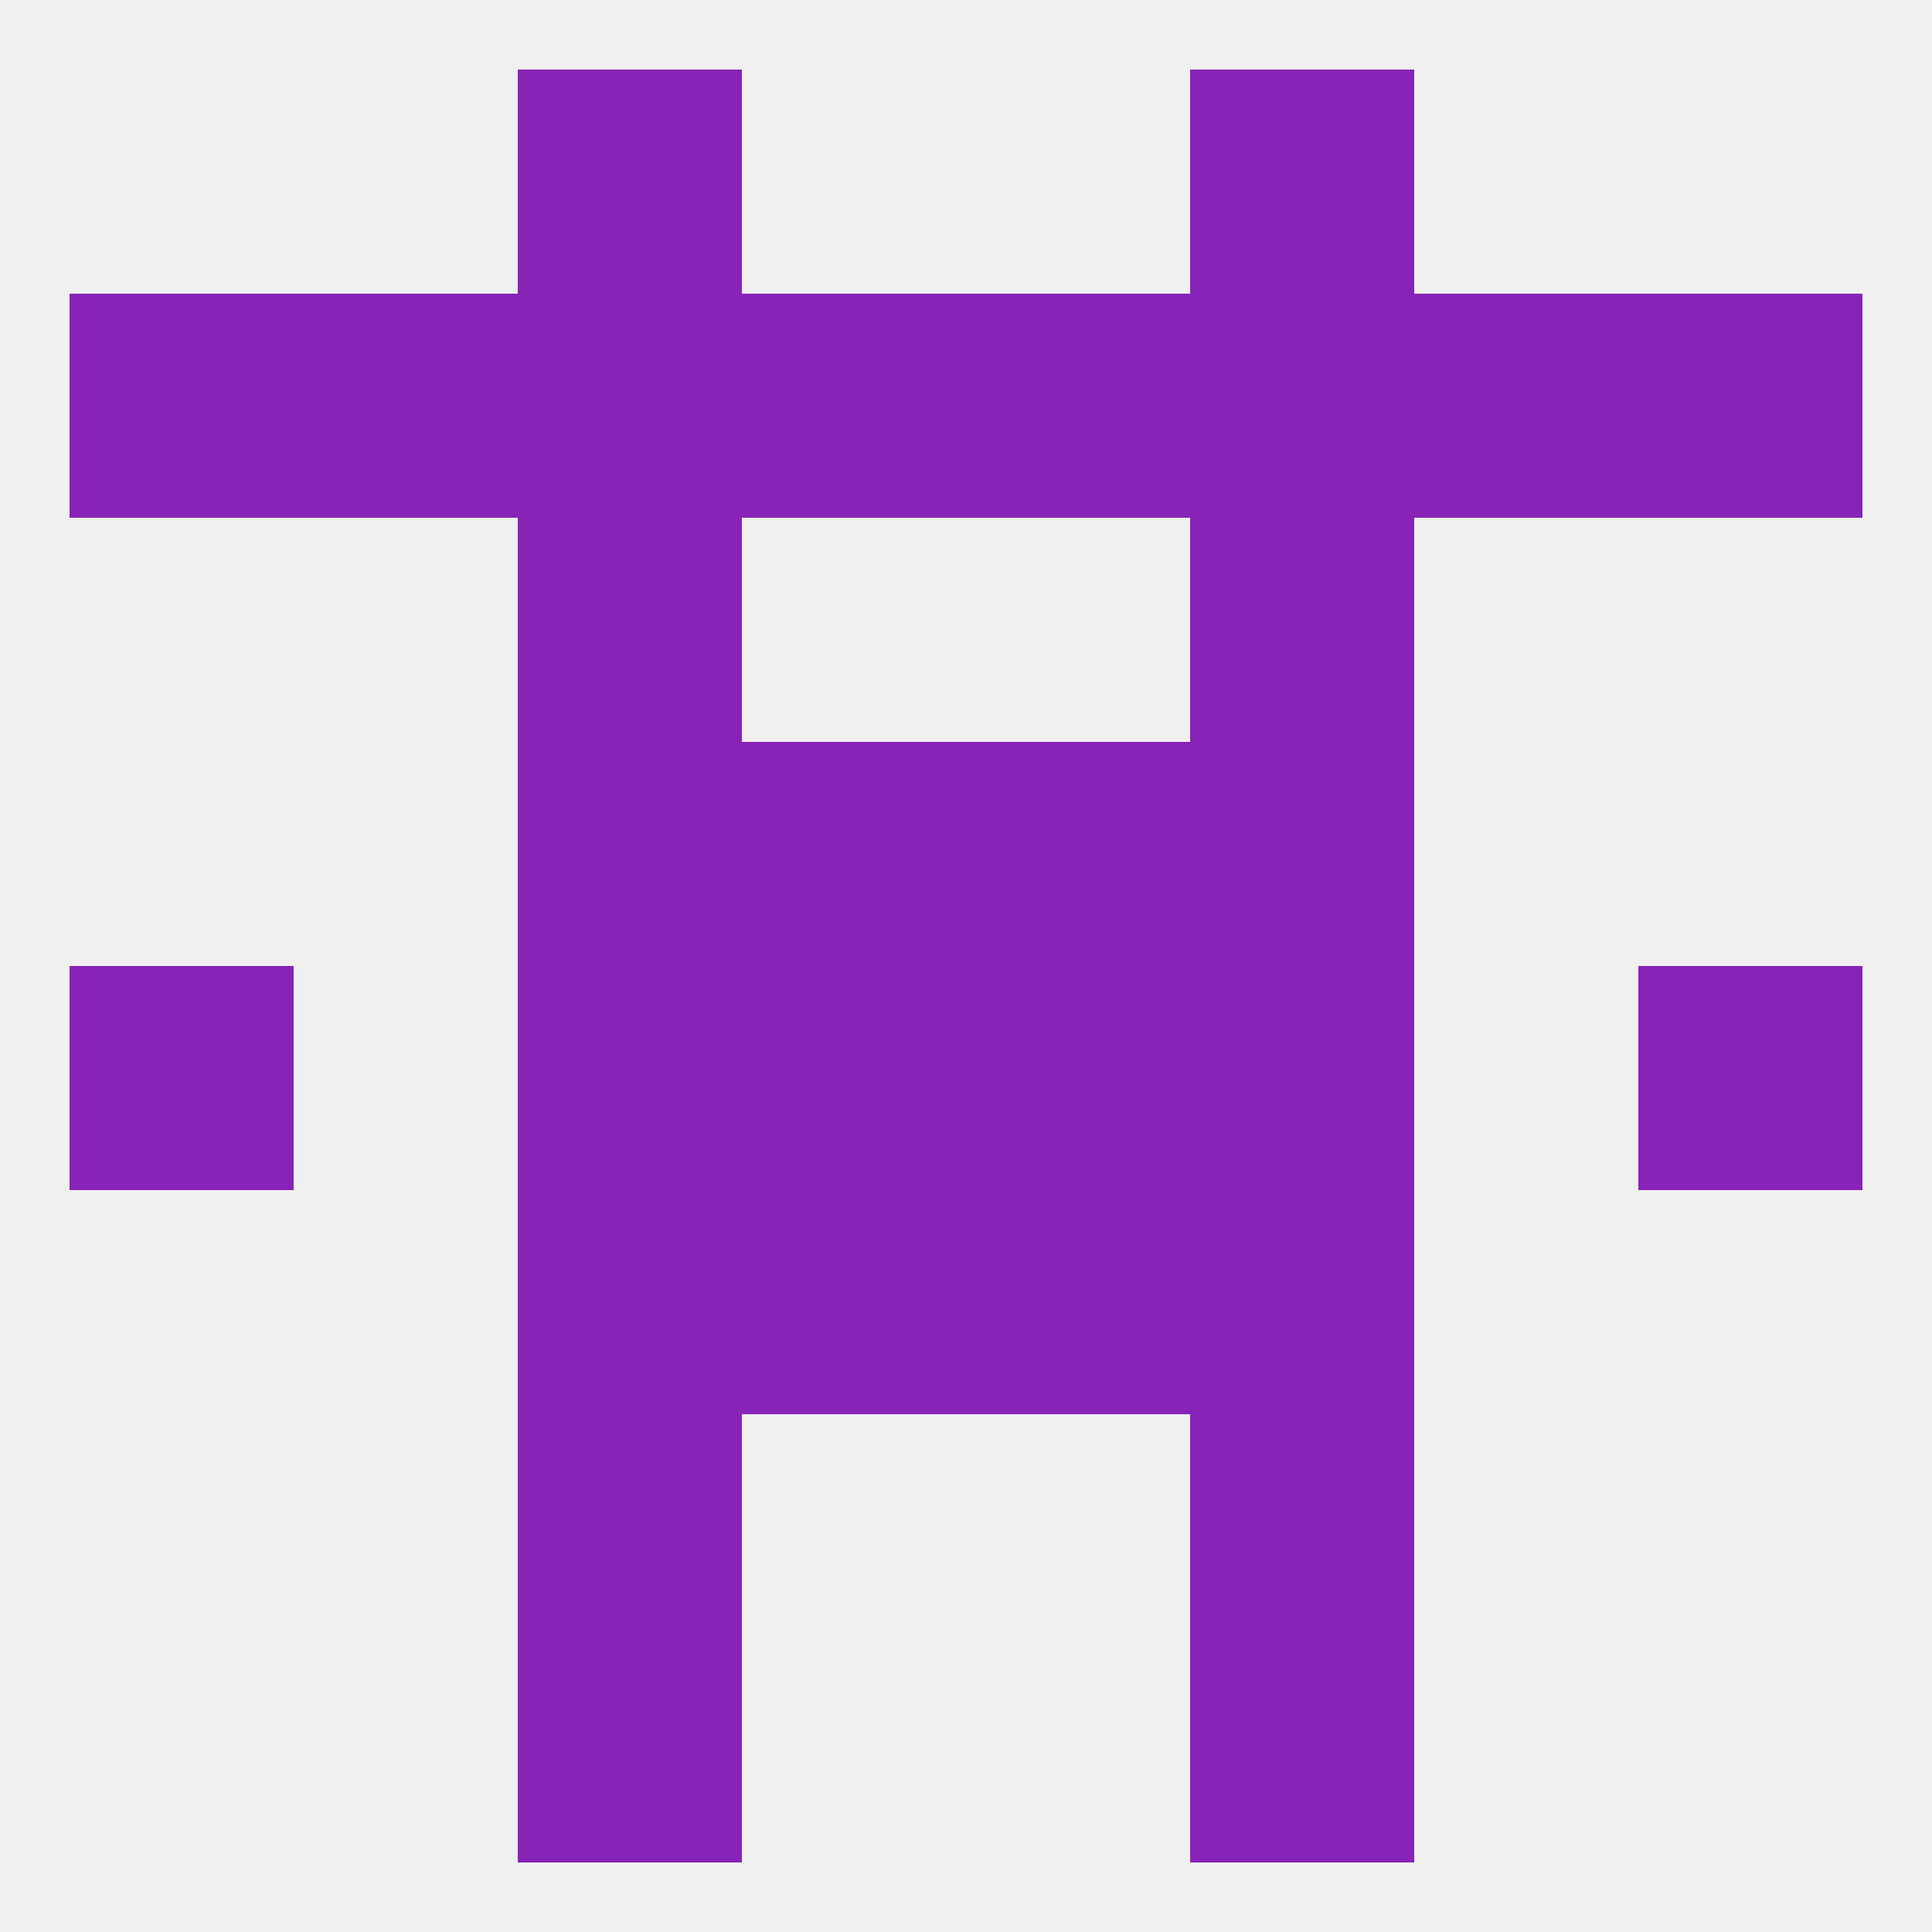
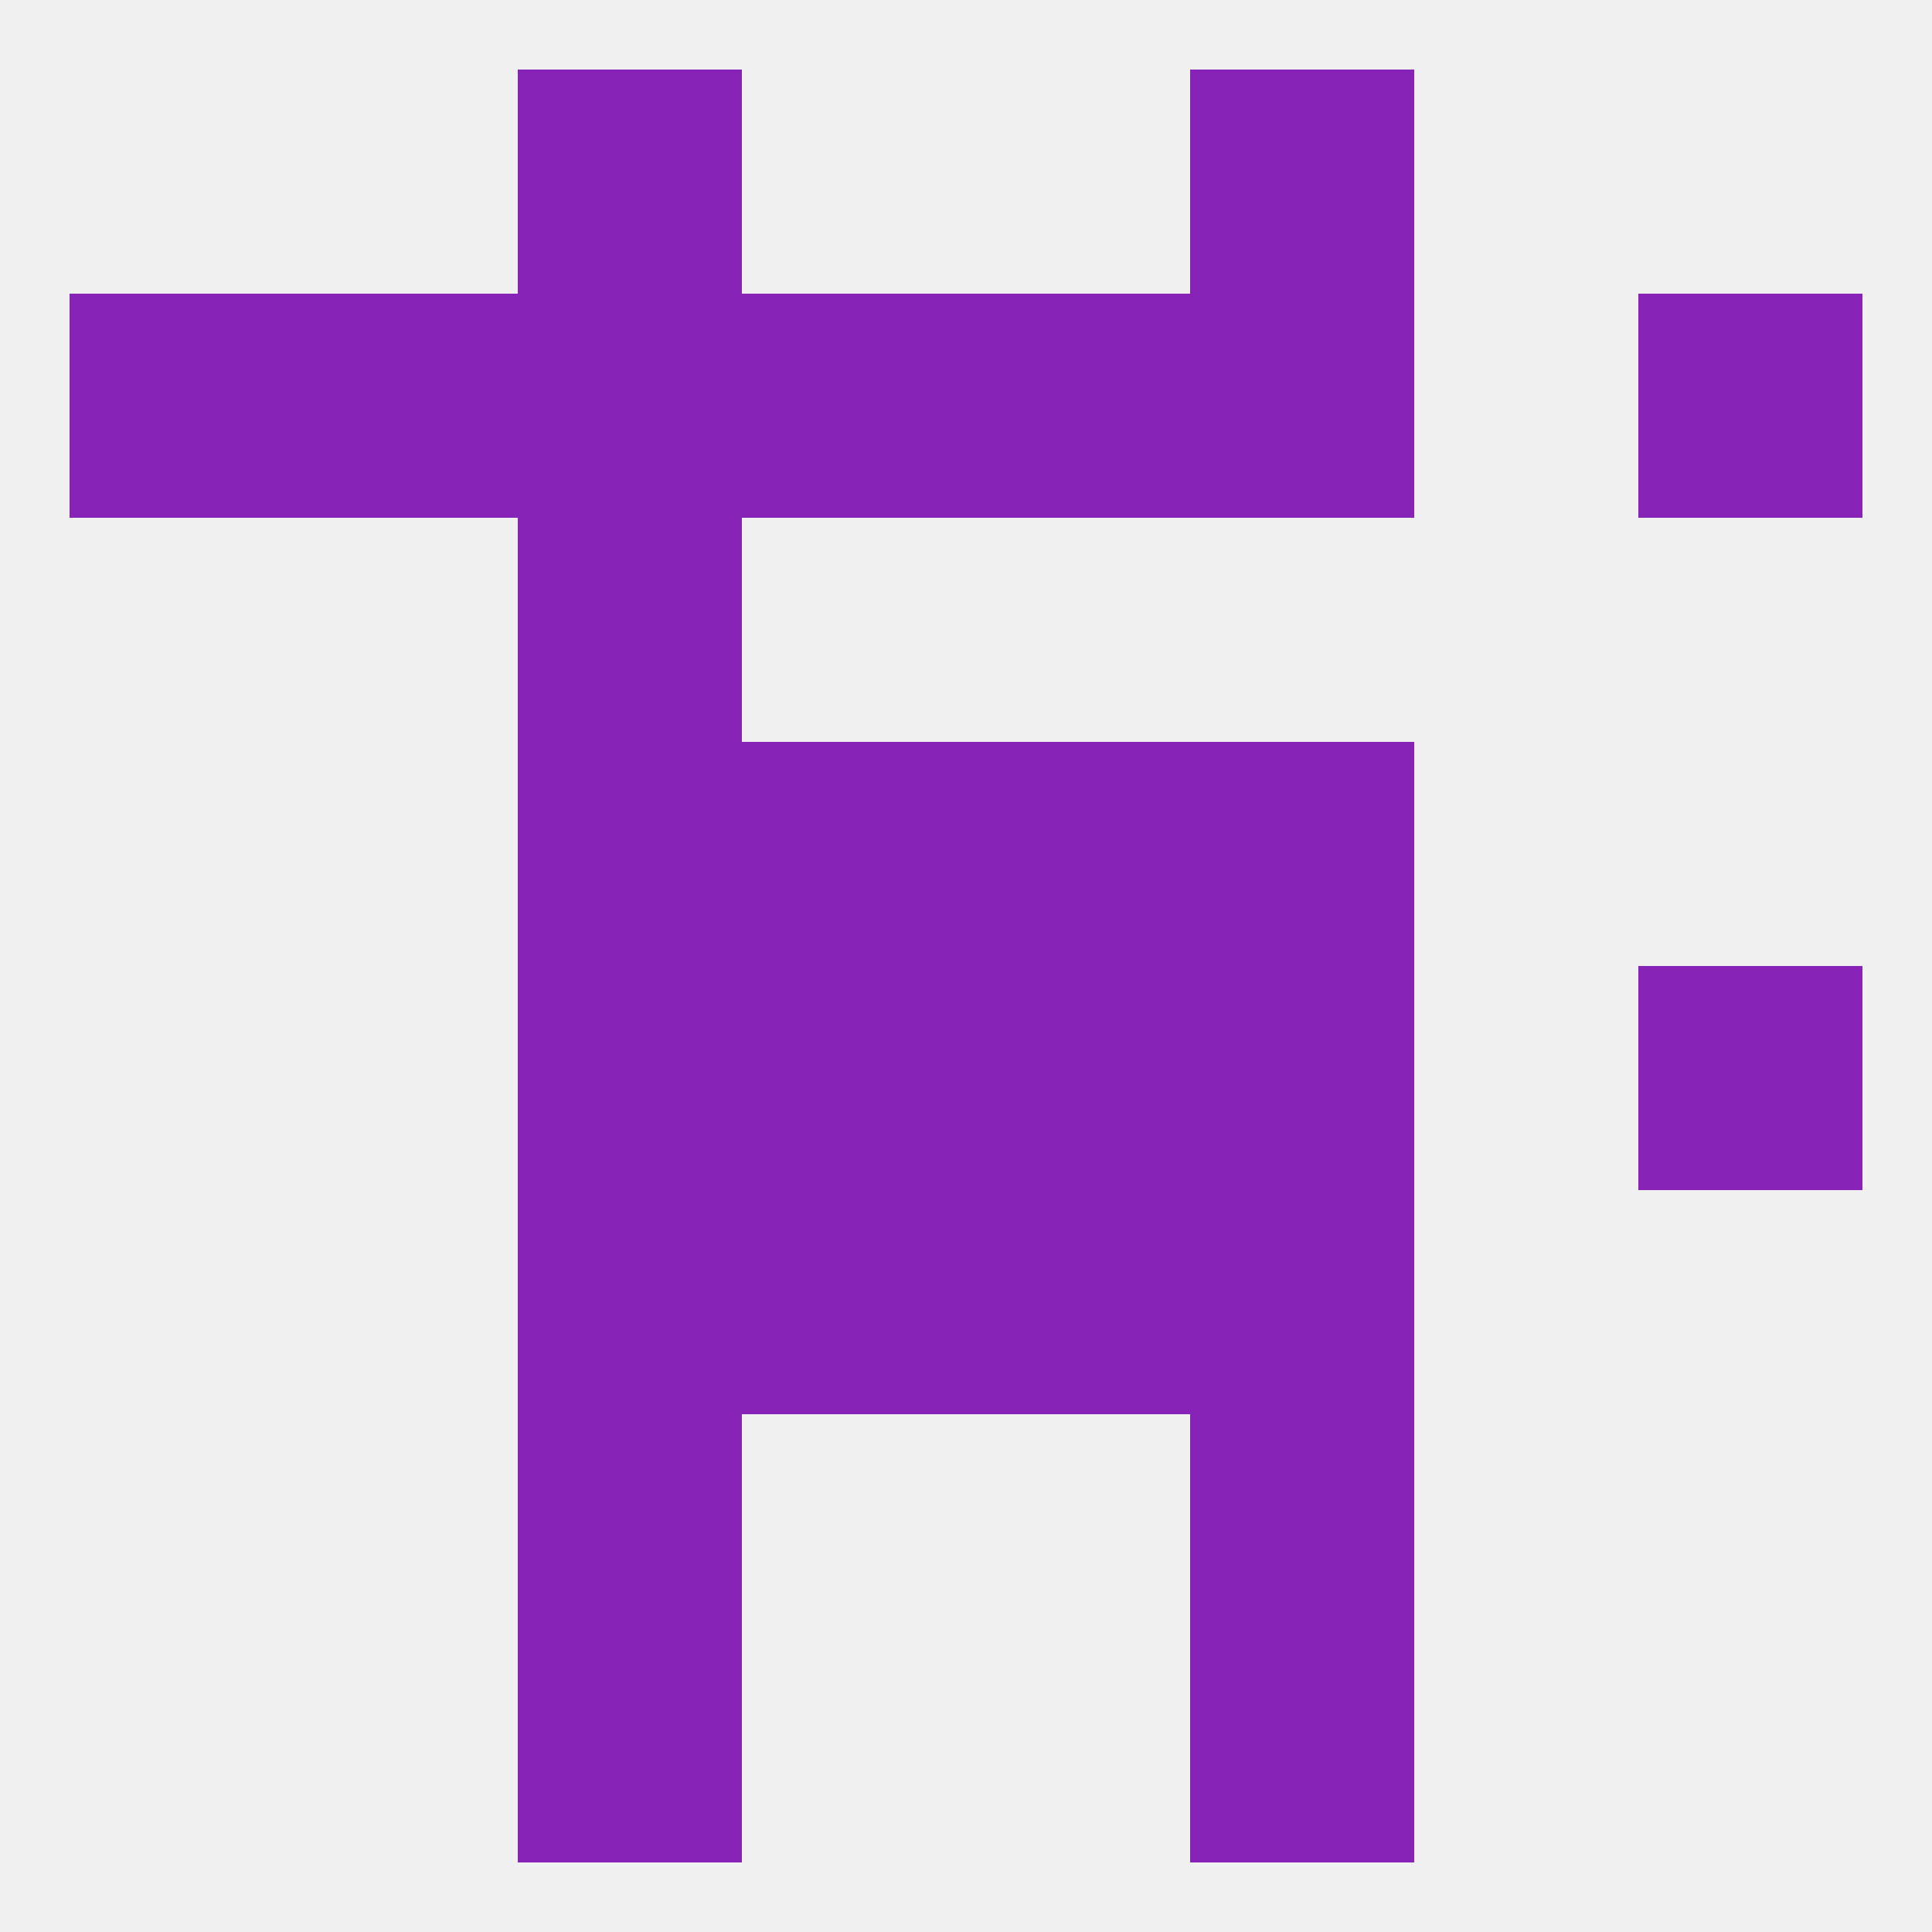
<svg xmlns="http://www.w3.org/2000/svg" version="1.1" baseprofile="full" width="250" height="250" viewBox="0 0 250 250">
  <rect width="100%" height="100%" fill="rgba(240,240,240,255)" />
  <rect x="38" y="38" width="29" height="29" fill="rgba(136,35,184,255)" />
  <rect x="9" y="38" width="29" height="29" fill="rgba(136,35,184,255)" />
  <rect x="96" y="38" width="29" height="29" fill="rgba(136,35,184,255)" />
  <rect x="125" y="38" width="29" height="29" fill="rgba(136,35,184,255)" />
  <rect x="67" y="38" width="29" height="29" fill="rgba(136,35,184,255)" />
  <rect x="154" y="38" width="29" height="29" fill="rgba(136,35,184,255)" />
-   <rect x="183" y="38" width="29" height="29" fill="rgba(136,35,184,255)" />
  <rect x="212" y="38" width="29" height="29" fill="rgba(136,35,184,255)" />
  <rect x="67" y="9" width="29" height="29" fill="rgba(136,35,184,255)" />
  <rect x="154" y="9" width="29" height="29" fill="rgba(136,35,184,255)" />
  <rect x="67" y="183" width="29" height="29" fill="rgba(136,35,184,255)" />
  <rect x="154" y="183" width="29" height="29" fill="rgba(136,35,184,255)" />
  <rect x="67" y="212" width="29" height="29" fill="rgba(136,35,184,255)" />
  <rect x="154" y="212" width="29" height="29" fill="rgba(136,35,184,255)" />
  <rect x="212" y="125" width="29" height="29" fill="rgba(136,35,184,255)" />
  <rect x="96" y="125" width="29" height="29" fill="rgba(136,35,184,255)" />
  <rect x="125" y="125" width="29" height="29" fill="rgba(136,35,184,255)" />
  <rect x="67" y="125" width="29" height="29" fill="rgba(136,35,184,255)" />
  <rect x="154" y="125" width="29" height="29" fill="rgba(136,35,184,255)" />
-   <rect x="9" y="125" width="29" height="29" fill="rgba(136,35,184,255)" />
  <rect x="67" y="154" width="29" height="29" fill="rgba(136,35,184,255)" />
  <rect x="154" y="154" width="29" height="29" fill="rgba(136,35,184,255)" />
  <rect x="96" y="154" width="29" height="29" fill="rgba(136,35,184,255)" />
  <rect x="125" y="154" width="29" height="29" fill="rgba(136,35,184,255)" />
  <rect x="96" y="96" width="29" height="29" fill="rgba(136,35,184,255)" />
  <rect x="125" y="96" width="29" height="29" fill="rgba(136,35,184,255)" />
  <rect x="67" y="96" width="29" height="29" fill="rgba(136,35,184,255)" />
  <rect x="154" y="96" width="29" height="29" fill="rgba(136,35,184,255)" />
  <rect x="67" y="67" width="29" height="29" fill="rgba(136,35,184,255)" />
-   <rect x="154" y="67" width="29" height="29" fill="rgba(136,35,184,255)" />
</svg>